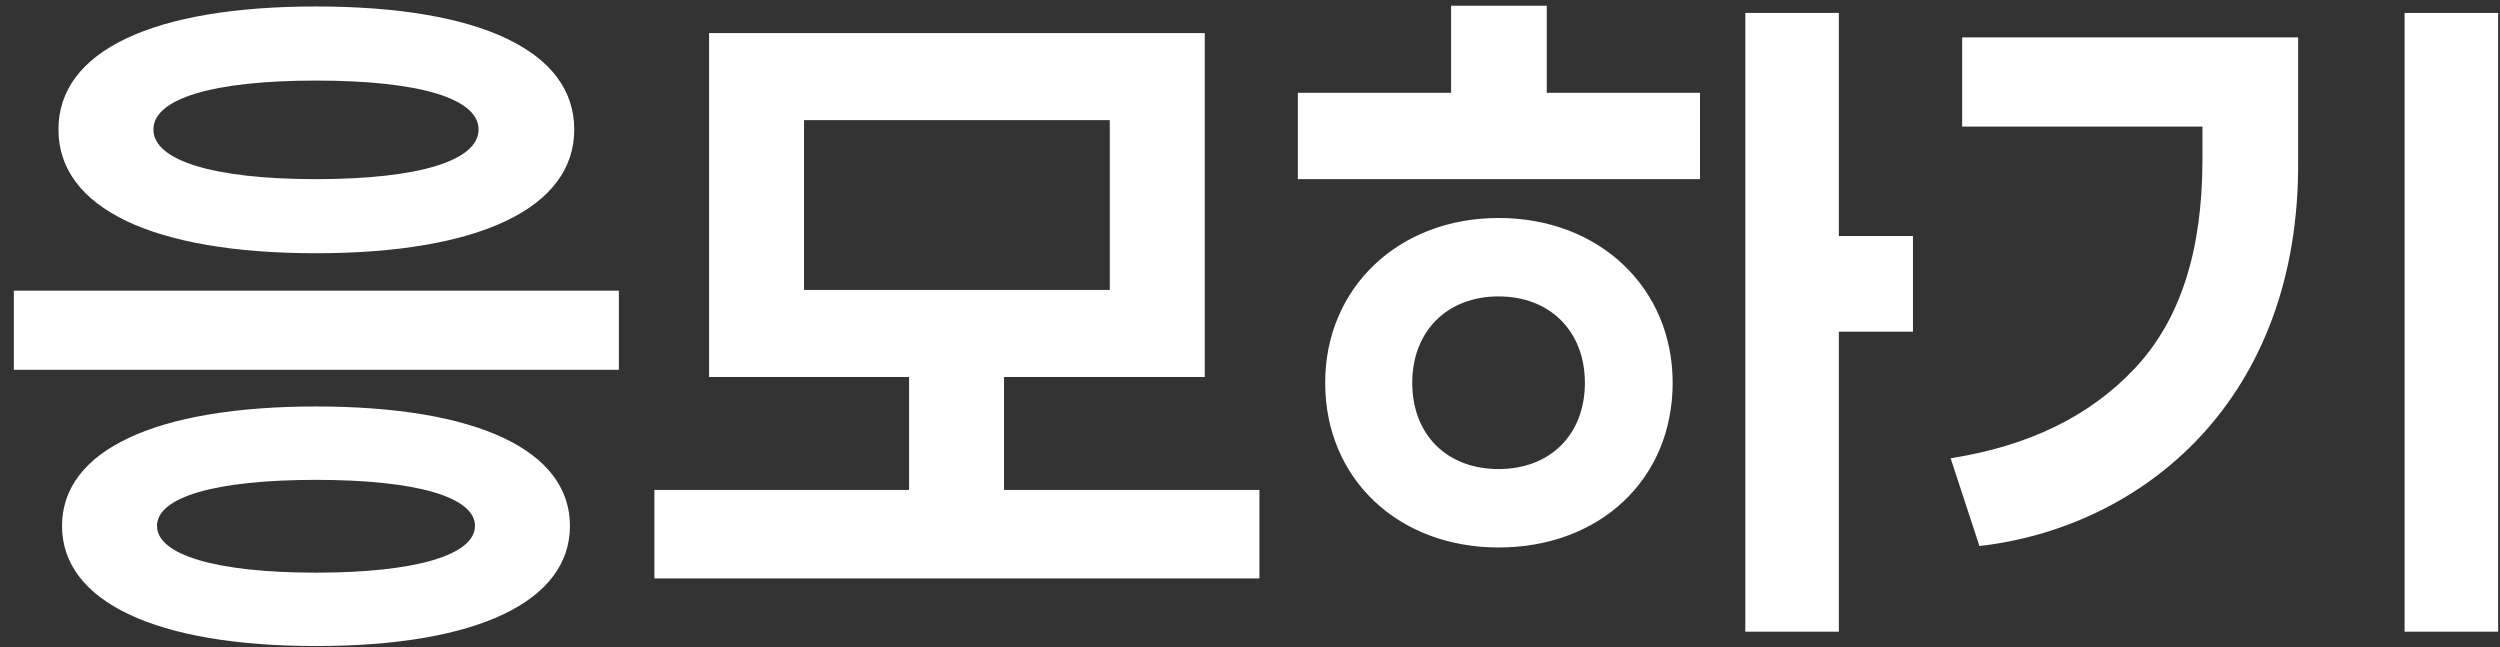
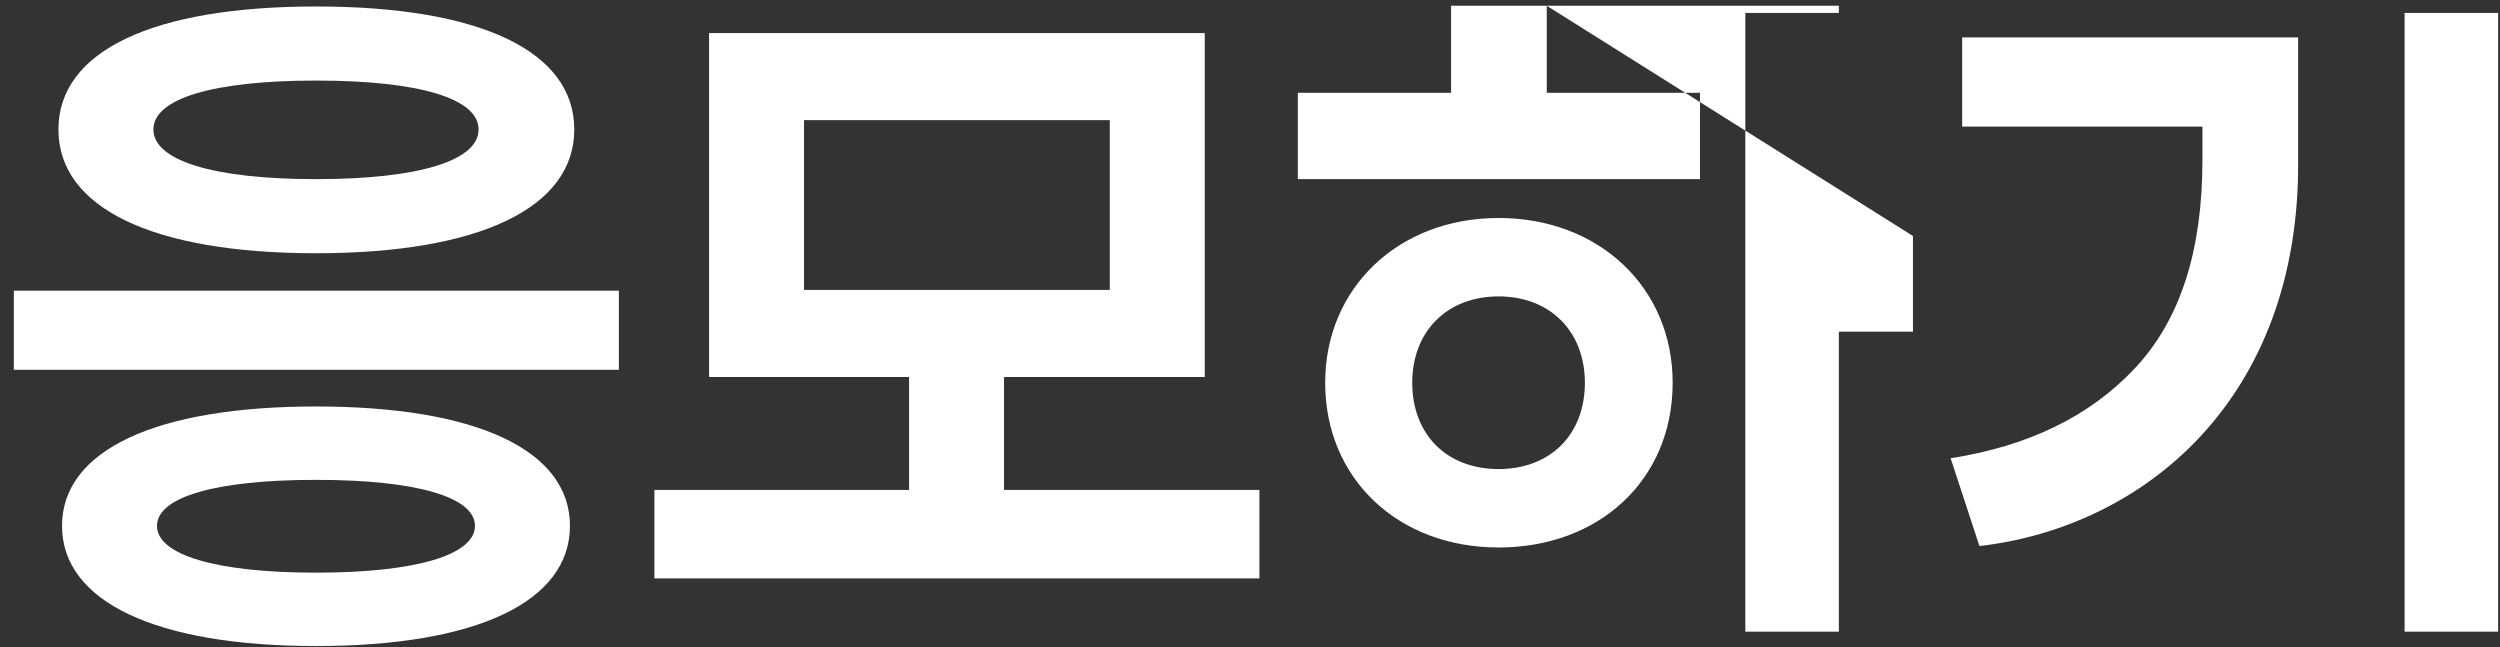
<svg xmlns="http://www.w3.org/2000/svg" width="139" height="36" viewBox="0 0 139 36" fill="none">
  <rect x="0" y="0" width="139" height="36" fill="#333333" stroke="none" />
-   <path d="M3.249 7.2C3.249 11.56 8.489 14.08 17.569 14.08C26.649 14.08 31.929 11.56 31.929 7.2C31.929 2.84 26.689 0.36 17.569 0.36C8.489 0.36 3.249 2.84 3.249 7.2ZM26.609 7.2C26.609 8.92 23.329 9.96 17.569 9.96C11.849 9.96 8.529 8.92 8.529 7.2C8.529 5.48 11.849 4.48 17.569 4.48C23.329 4.48 26.609 5.48 26.609 7.2ZM34.409 16.16H0.769V20.56H34.409V16.16ZM3.449 29.24C3.449 33.44 8.649 35.92 17.569 35.92C26.529 35.92 31.689 33.44 31.689 29.24C31.689 25.04 26.529 22.6 17.569 22.6C8.649 22.6 3.449 25.04 3.449 29.24ZM26.409 29.24C26.409 30.84 23.169 31.84 17.569 31.84C11.969 31.84 8.729 30.84 8.729 29.24C8.729 27.64 11.969 26.68 17.569 26.68C23.169 26.68 26.409 27.64 26.409 29.24ZM55.824 27.24V20.96H66.984V1.84H39.424V20.96H50.544V27.24H36.384V32.16H70.024V27.24H55.824ZM44.704 6.68H61.704V16.12H44.704V6.68ZM86 0.32H80.68V5.16H72.16V9.96H94.52V5.16H86V0.32ZM106.36 13.12H102.24V0.72H97.04V35.12H102.24V18.44H106.36V13.12ZM93 21.28C93 16 88.92 12.12 83.32 12.12C77.76 12.12 73.68 16 73.68 21.28C73.68 26.64 77.76 30.44 83.32 30.44C88.92 30.44 93 26.68 93 21.28ZM88.12 21.28C88.12 24.16 86.2 26.08 83.32 26.08C80.44 26.08 78.52 24.16 78.52 21.28C78.52 18.44 80.44 16.48 83.32 16.48C86.2 16.48 88.12 18.44 88.12 21.28ZM138.896 0.72H133.696V35.12H138.896V0.72ZM122.456 8.88C122.456 13.96 121.216 17.8 118.696 20.48C116.176 23.16 112.776 24.8 108.456 25.48L110.056 30.36C119.136 29.32 127.896 22.24 127.776 8.88V2.08H109.096V7.04H122.456V8.88Z" fill="white" />
+   <path d="M3.249 7.2C3.249 11.56 8.489 14.08 17.569 14.08C26.649 14.08 31.929 11.56 31.929 7.2C31.929 2.84 26.689 0.36 17.569 0.36C8.489 0.36 3.249 2.84 3.249 7.2ZM26.609 7.2C26.609 8.92 23.329 9.96 17.569 9.96C11.849 9.96 8.529 8.92 8.529 7.2C8.529 5.48 11.849 4.48 17.569 4.48C23.329 4.48 26.609 5.48 26.609 7.2ZM34.409 16.16H0.769V20.56H34.409V16.16ZM3.449 29.24C3.449 33.44 8.649 35.92 17.569 35.92C26.529 35.92 31.689 33.44 31.689 29.24C31.689 25.04 26.529 22.6 17.569 22.6C8.649 22.6 3.449 25.04 3.449 29.24ZM26.409 29.24C26.409 30.84 23.169 31.84 17.569 31.84C11.969 31.84 8.729 30.84 8.729 29.24C8.729 27.64 11.969 26.68 17.569 26.68C23.169 26.68 26.409 27.64 26.409 29.24ZM55.824 27.24V20.96H66.984V1.84H39.424V20.96H50.544V27.24H36.384V32.16H70.024V27.24H55.824ZM44.704 6.68H61.704V16.12H44.704V6.68ZM86 0.32H80.68V5.16H72.16V9.96H94.52V5.16H86V0.32ZH102.24V0.72H97.04V35.12H102.24V18.44H106.36V13.12ZM93 21.28C93 16 88.92 12.12 83.32 12.12C77.76 12.12 73.68 16 73.68 21.28C73.68 26.64 77.76 30.44 83.32 30.44C88.92 30.44 93 26.68 93 21.28ZM88.12 21.28C88.12 24.16 86.2 26.08 83.32 26.08C80.44 26.08 78.52 24.16 78.52 21.28C78.52 18.44 80.44 16.48 83.32 16.48C86.2 16.48 88.12 18.44 88.12 21.28ZM138.896 0.72H133.696V35.12H138.896V0.72ZM122.456 8.88C122.456 13.96 121.216 17.8 118.696 20.48C116.176 23.16 112.776 24.8 108.456 25.48L110.056 30.36C119.136 29.32 127.896 22.24 127.776 8.88V2.08H109.096V7.04H122.456V8.88Z" fill="white" />
</svg>